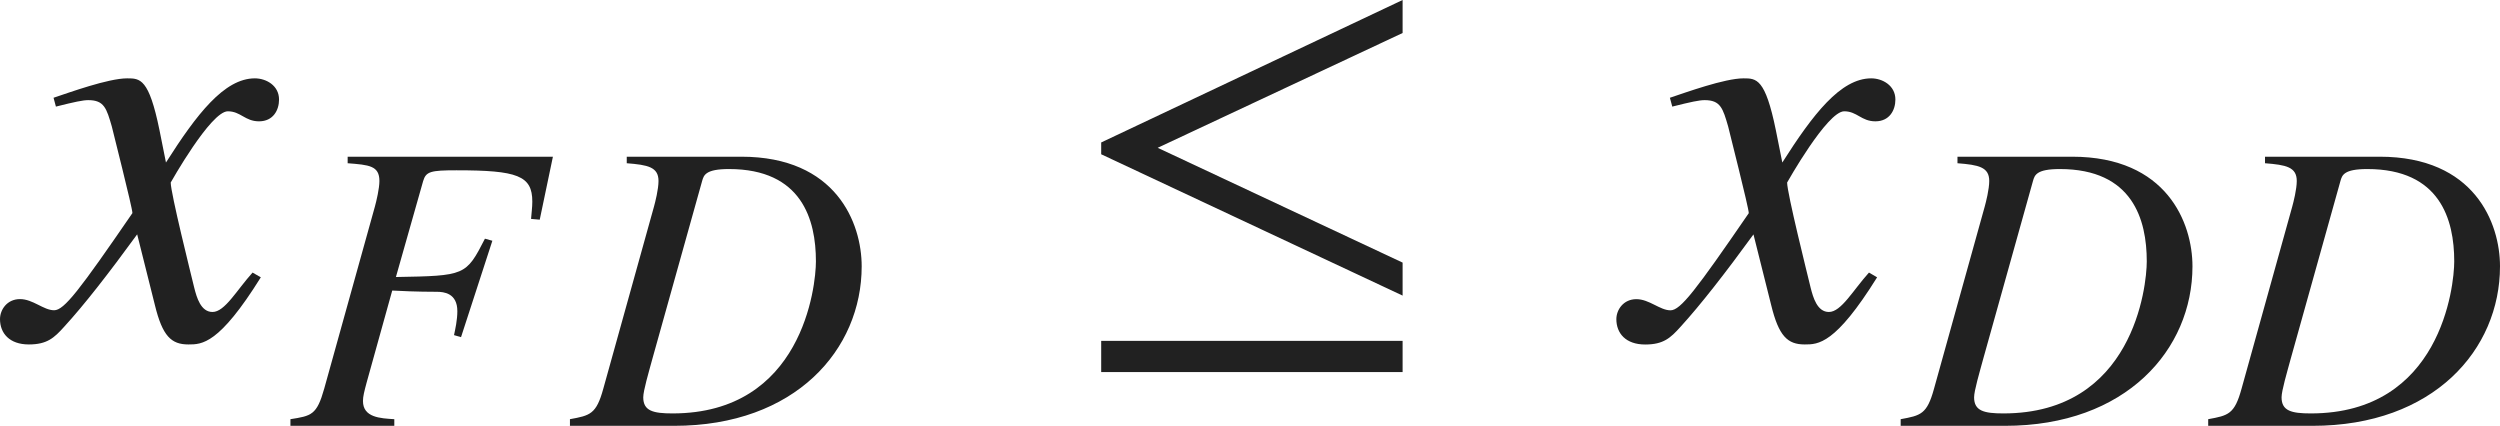
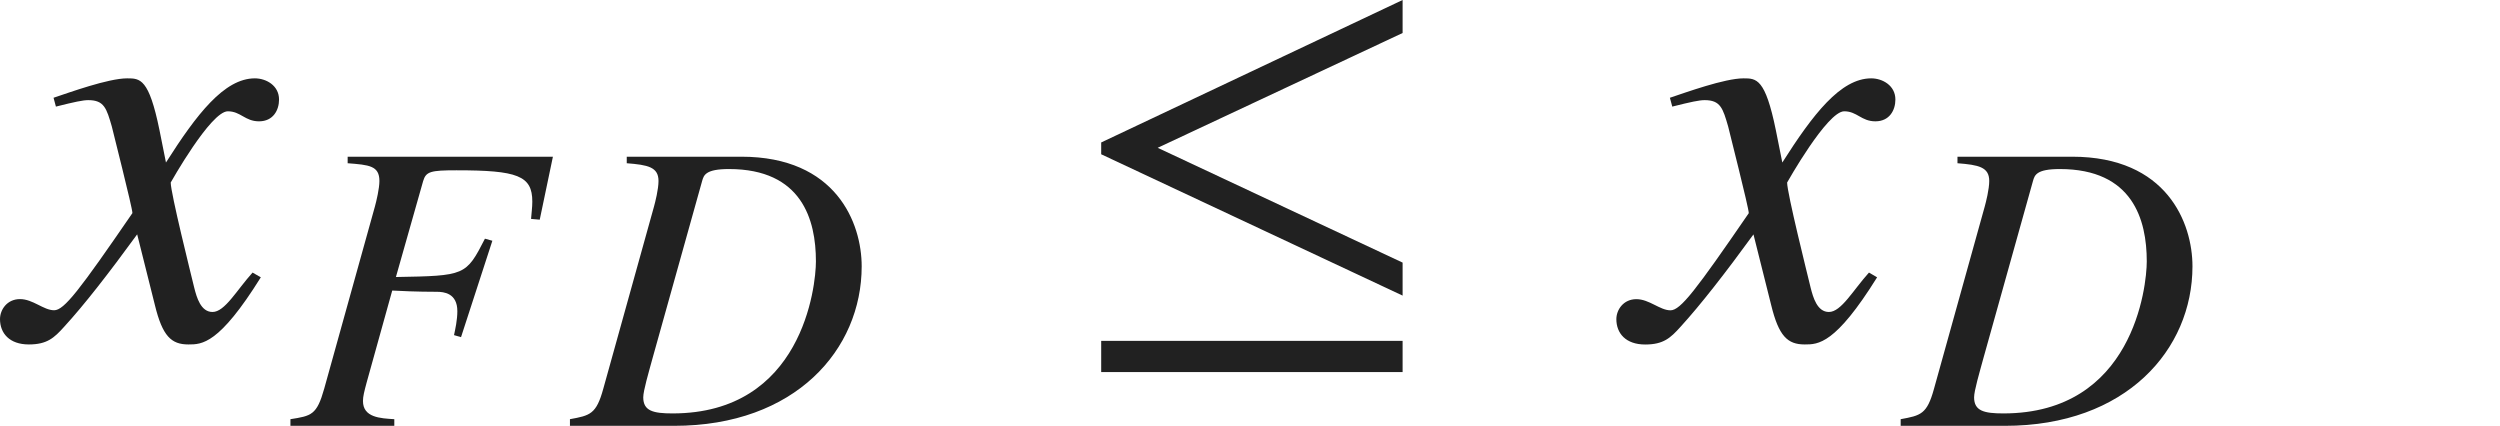
<svg xmlns="http://www.w3.org/2000/svg" version="1.1" id="レイヤー_1" x="0px" y="0px" viewBox="0 0 42.118 7.173" style="enable-background:new 0 0 42.118 7.173;" xml:space="preserve" preserveAspectRatio="xMinYMin meet">
  <g>
    <path style="fill:#212121;" d="M4.394,4.672c-0.704,1.131-0.992,1.131-1.22,1.131c-0.288,0-0.437-0.139-0.565-0.665L2.311,3.948   C1.834,4.603,1.418,5.138,1.081,5.505C0.912,5.693,0.793,5.803,0.486,5.803C0.159,5.803,0,5.614,0,5.376   c0-0.158,0.119-0.337,0.337-0.337s0.397,0.188,0.575,0.188c0.169,0,0.427-0.338,1.319-1.637c0-0.09-0.337-1.408-0.347-1.458   C1.795,1.825,1.755,1.687,1.487,1.687c-0.089,0-0.228,0.029-0.545,0.109l-0.04-0.149c0.268-0.089,0.922-0.327,1.24-0.327   c0.218,0,0.367,0,0.545,0.873l0.109,0.545c0.516-0.812,0.982-1.418,1.498-1.418c0.188,0,0.407,0.119,0.407,0.357   c0,0.179-0.099,0.367-0.337,0.367c-0.238,0-0.308-0.169-0.526-0.169c-0.288,0-0.962,1.2-0.962,1.2c0,0.179,0.337,1.527,0.397,1.775   c0.04,0.158,0.109,0.406,0.307,0.406c0.208,0,0.407-0.367,0.675-0.664L4.394,4.672z" />
  </g>
  <g>
    <path style="fill:#212121;" d="M9.093,3.701L8.947,3.688c0.007-0.097,0.021-0.194,0.021-0.292c0-0.437-0.25-0.527-1.277-0.527   c-0.438,0-0.514,0.021-0.562,0.181L6.67,4.667c1.167-0.021,1.18-0.021,1.5-0.646l0.125,0.035L7.767,5.68L7.649,5.646   C7.67,5.548,7.705,5.389,7.705,5.243c0-0.306-0.229-0.327-0.347-0.327c-0.34,0-0.618-0.014-0.75-0.021L6.177,6.444   C6.136,6.597,6.115,6.68,6.115,6.756c0,0.278,0.292,0.292,0.528,0.306v0.111h-1.75V7.062c0.354-0.056,0.444-0.069,0.569-0.514   l0.854-3.068c0.027-0.098,0.076-0.306,0.076-0.431c0-0.257-0.173-0.271-0.535-0.299V2.64h3.458L9.093,3.701z" />
    <path style="fill:#212121;" d="M10.56,2.64h1.93c1.597,0,2.027,1.117,2.027,1.847c0,1.402-1.118,2.687-3.159,2.687H9.602V7.062   c0.34-0.062,0.444-0.083,0.562-0.514l0.854-3.068c0.021-0.076,0.076-0.292,0.076-0.431c0-0.236-0.18-0.271-0.535-0.299V2.64z    M10.99,6.048c-0.062,0.229-0.153,0.535-0.153,0.646c0,0.229,0.167,0.271,0.493,0.271c2.187,0,2.416-2.139,2.416-2.562   c0-0.701-0.236-1.555-1.465-1.555c-0.396,0-0.424,0.104-0.452,0.201L10.99,6.048z" />
  </g>
  <g>
    <path style="fill:#212121;" d="M18.552,2.599V2.4L23.63,0v0.556L19.504,2.49l4.126,1.934v0.556L18.552,2.599z M18.552,6.269V5.743   h5.078v0.525H18.552z" />
  </g>
  <g>
    <path style="fill:#212121;" d="M31.624,4.672c-0.704,1.131-0.992,1.131-1.22,1.131c-0.288,0-0.437-0.139-0.565-0.665l-0.298-1.189   c-0.476,0.654-0.893,1.189-1.229,1.557c-0.169,0.188-0.288,0.298-0.595,0.298c-0.327,0-0.486-0.188-0.486-0.427   c0-0.158,0.119-0.337,0.337-0.337s0.397,0.188,0.575,0.188c0.169,0,0.427-0.338,1.319-1.637c0-0.09-0.337-1.408-0.347-1.458   c-0.089-0.308-0.129-0.446-0.397-0.446c-0.089,0-0.228,0.029-0.545,0.109l-0.04-0.149c0.268-0.089,0.922-0.327,1.24-0.327   c0.218,0,0.367,0,0.545,0.873l0.109,0.545c0.516-0.812,0.982-1.418,1.498-1.418c0.188,0,0.407,0.119,0.407,0.357   c0,0.179-0.099,0.367-0.337,0.367c-0.238,0-0.308-0.169-0.525-0.169c-0.288,0-0.962,1.2-0.962,1.2c0,0.179,0.337,1.527,0.397,1.775   c0.04,0.158,0.109,0.406,0.307,0.406c0.208,0,0.407-0.367,0.675-0.664L31.624,4.672z" />
  </g>
  <g>
    <path style="fill:#212121;" d="M32.98,2.64h1.93c1.597,0,2.027,1.117,2.027,1.847c0,1.402-1.118,2.687-3.159,2.687h-1.757V7.062   c0.34-0.062,0.444-0.083,0.562-0.514l0.854-3.068c0.021-0.076,0.076-0.292,0.076-0.431c0-0.236-0.18-0.271-0.535-0.299V2.64z    M33.411,6.048c-0.062,0.229-0.153,0.535-0.153,0.646c0,0.229,0.167,0.271,0.493,0.271c2.187,0,2.416-2.139,2.416-2.562   c0-0.701-0.236-1.555-1.465-1.555c-0.396,0-0.424,0.104-0.452,0.201L33.411,6.048z" />
-     <path style="fill:#212121;" d="M38.161,2.64h1.93c1.597,0,2.027,1.117,2.027,1.847c0,1.402-1.118,2.687-3.159,2.687h-1.757V7.062   c0.34-0.062,0.444-0.083,0.562-0.514l0.854-3.068c0.021-0.076,0.076-0.292,0.076-0.431c0-0.236-0.18-0.271-0.535-0.299V2.64z    M38.591,6.048c-0.062,0.229-0.153,0.535-0.153,0.646c0,0.229,0.167,0.271,0.493,0.271c2.187,0,2.416-2.139,2.416-2.562   c0-0.701-0.236-1.555-1.465-1.555c-0.396,0-0.424,0.104-0.452,0.201L38.591,6.048z" />
  </g>
</svg>